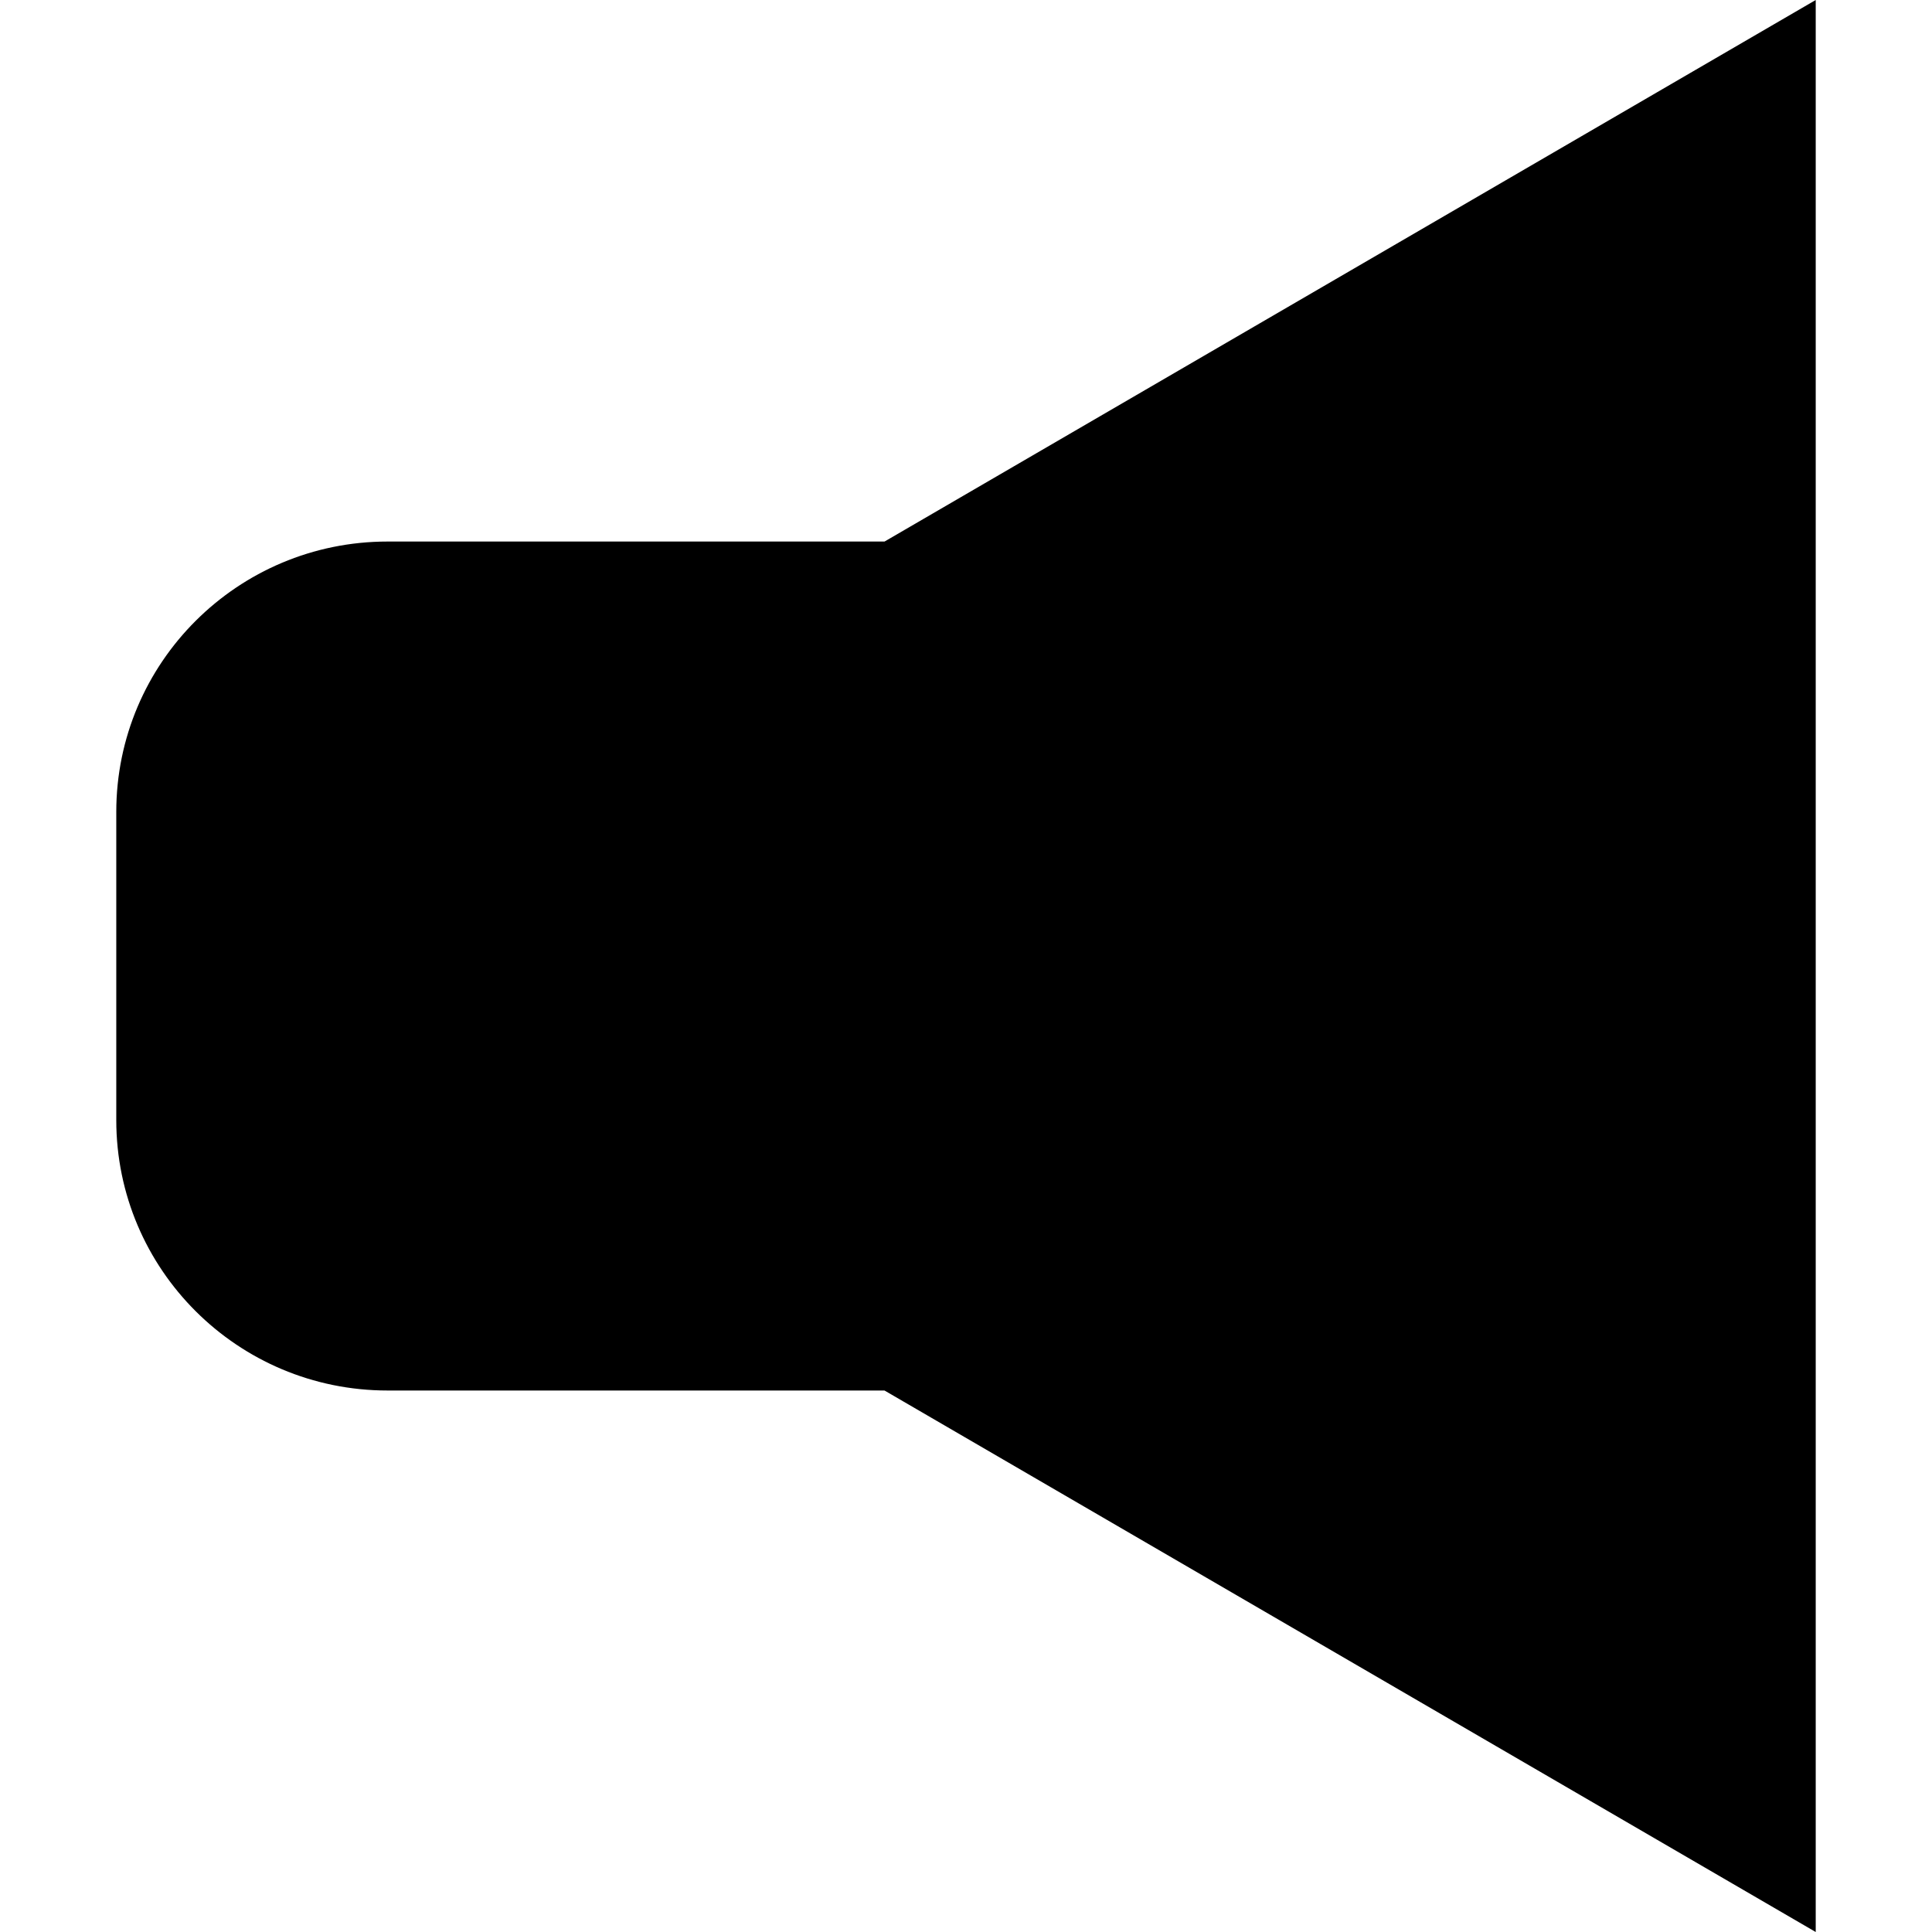
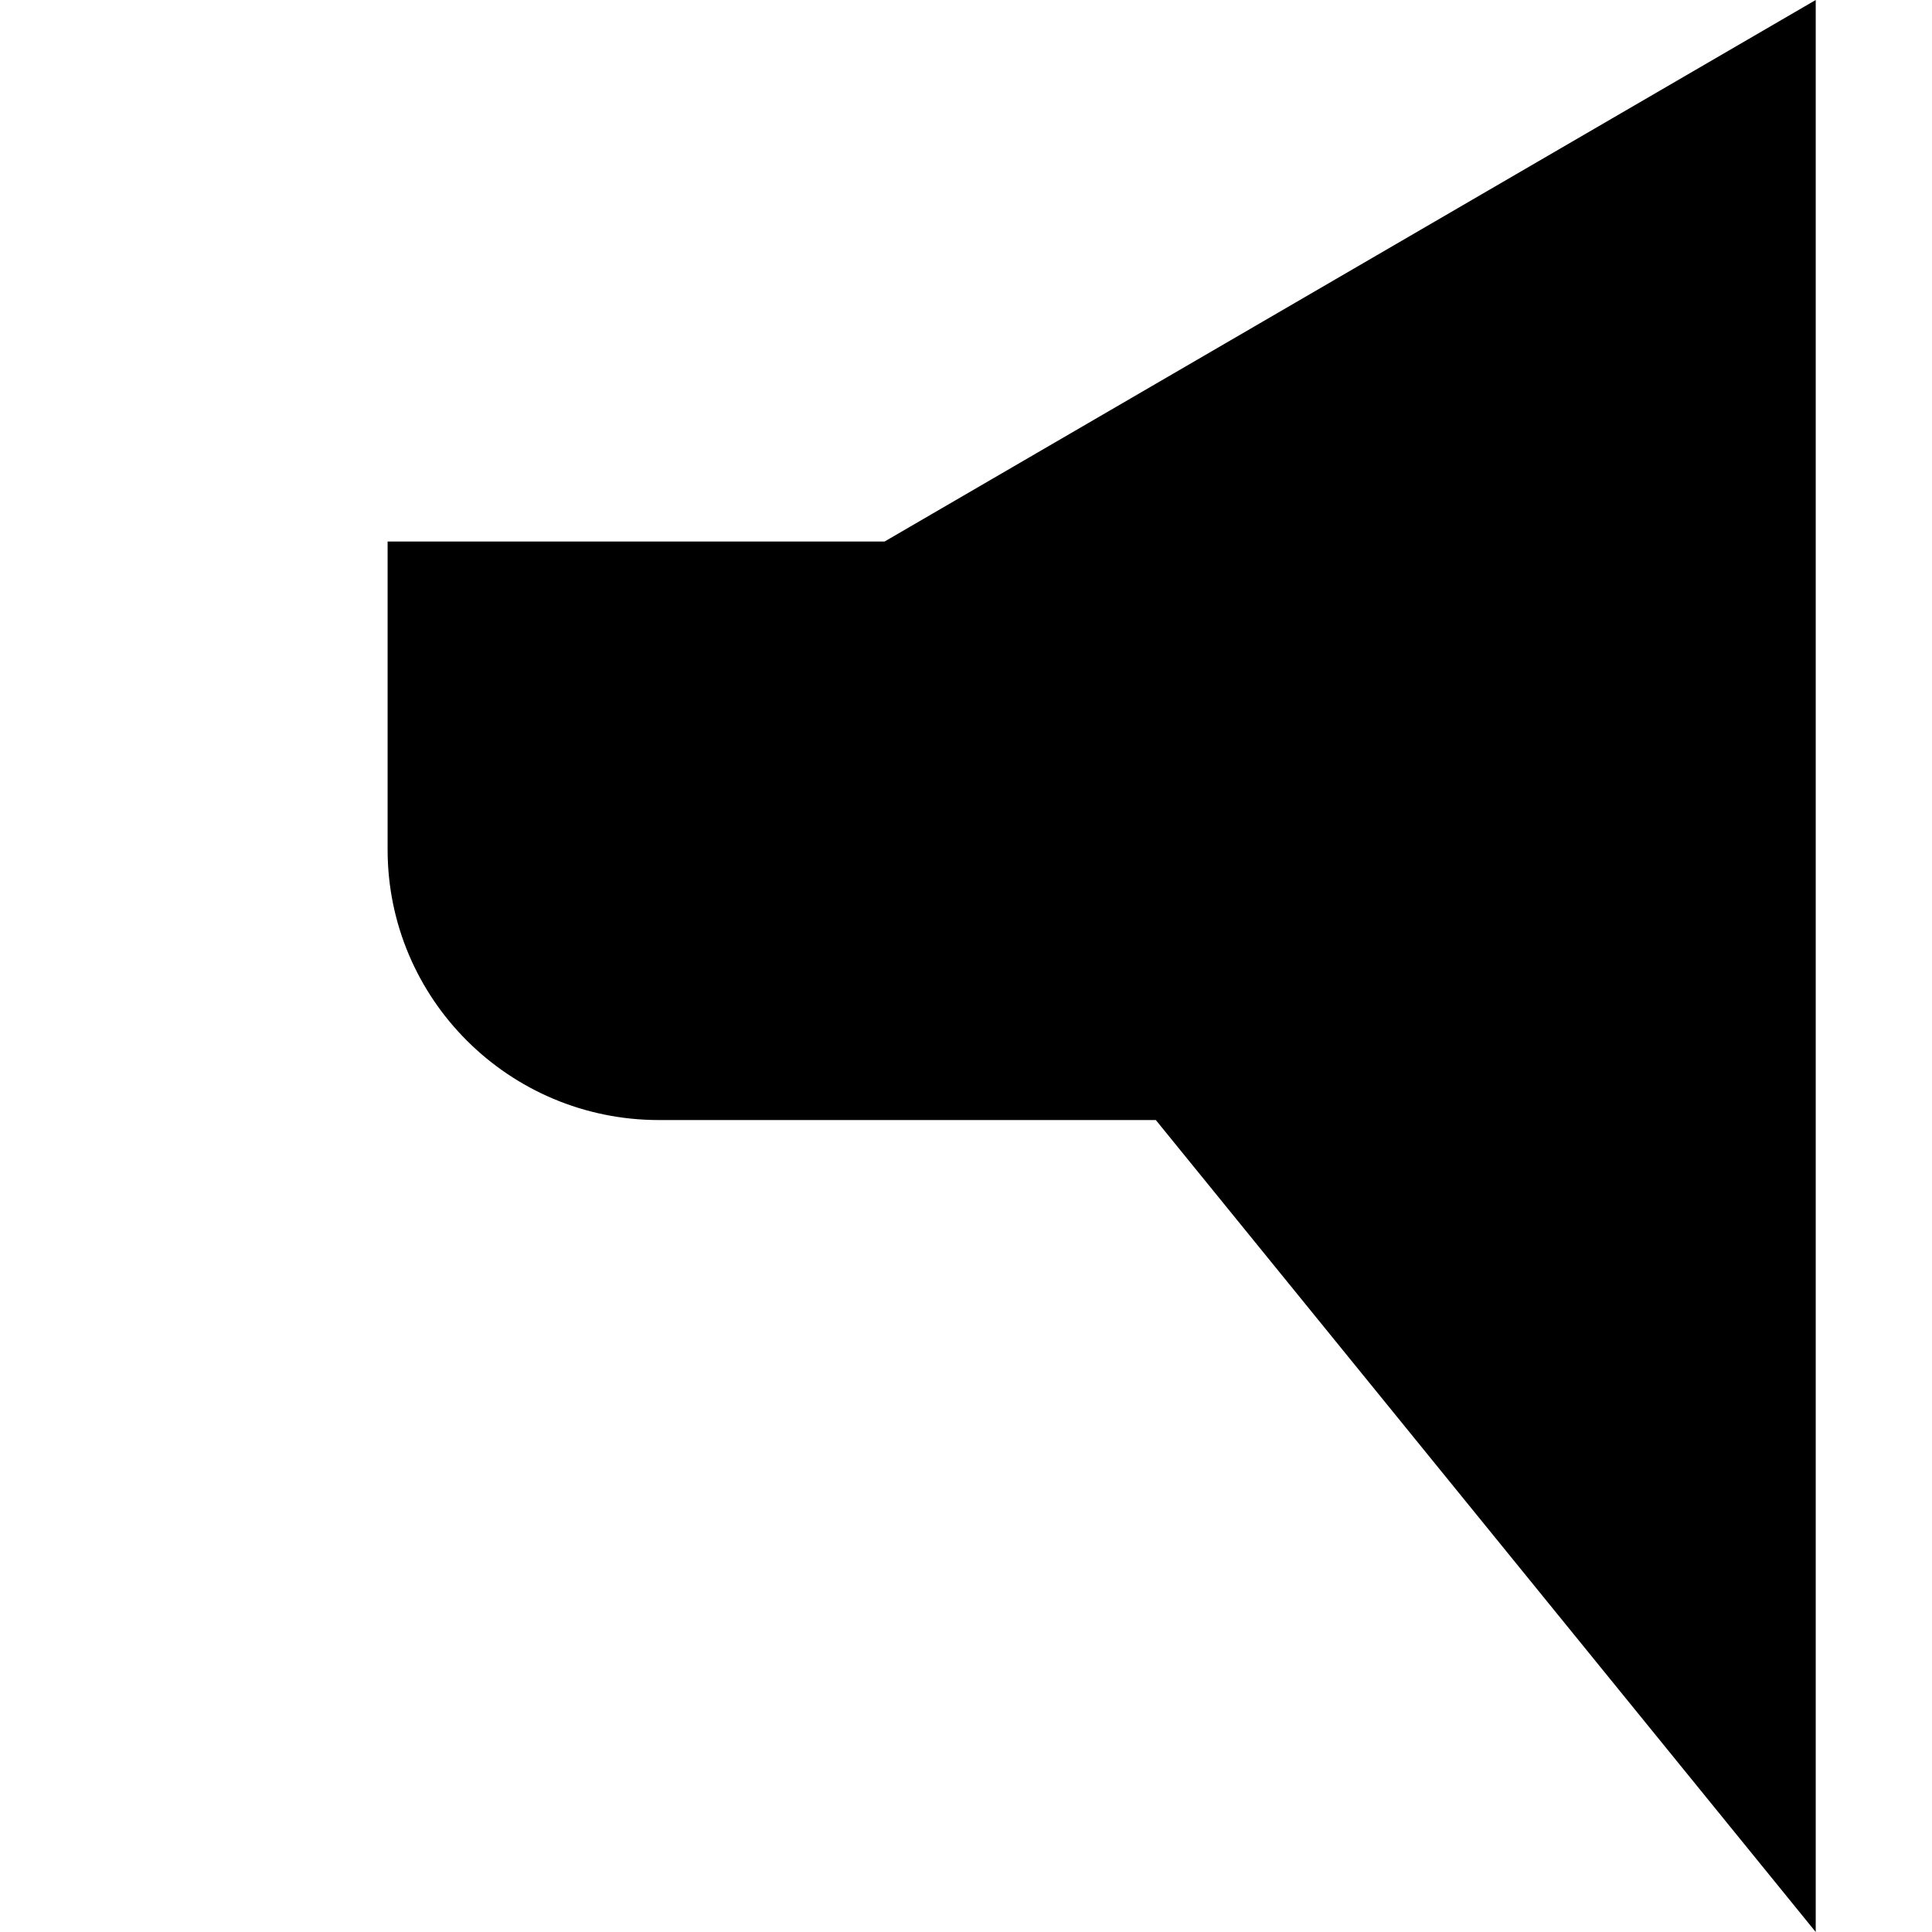
<svg xmlns="http://www.w3.org/2000/svg" height="800px" width="800px" version="1.1" id="_x32_" viewBox="0 0 512 512" xml:space="preserve">
  <style type="text/css">
	.st0{fill:#000000;}
</style>
  <g>
-     <path class="st0" d="M234.417,143.513H102.721c-39.713,0-71.906,32.098-71.906,71.675v81.637c0,39.578,32.193,71.675,71.906,71.675   h131.682L481.185,512V0L234.417,143.513z" />
+     <path class="st0" d="M234.417,143.513H102.721v81.637c0,39.578,32.193,71.675,71.906,71.675   h131.682L481.185,512V0L234.417,143.513z" />
  </g>
</svg>